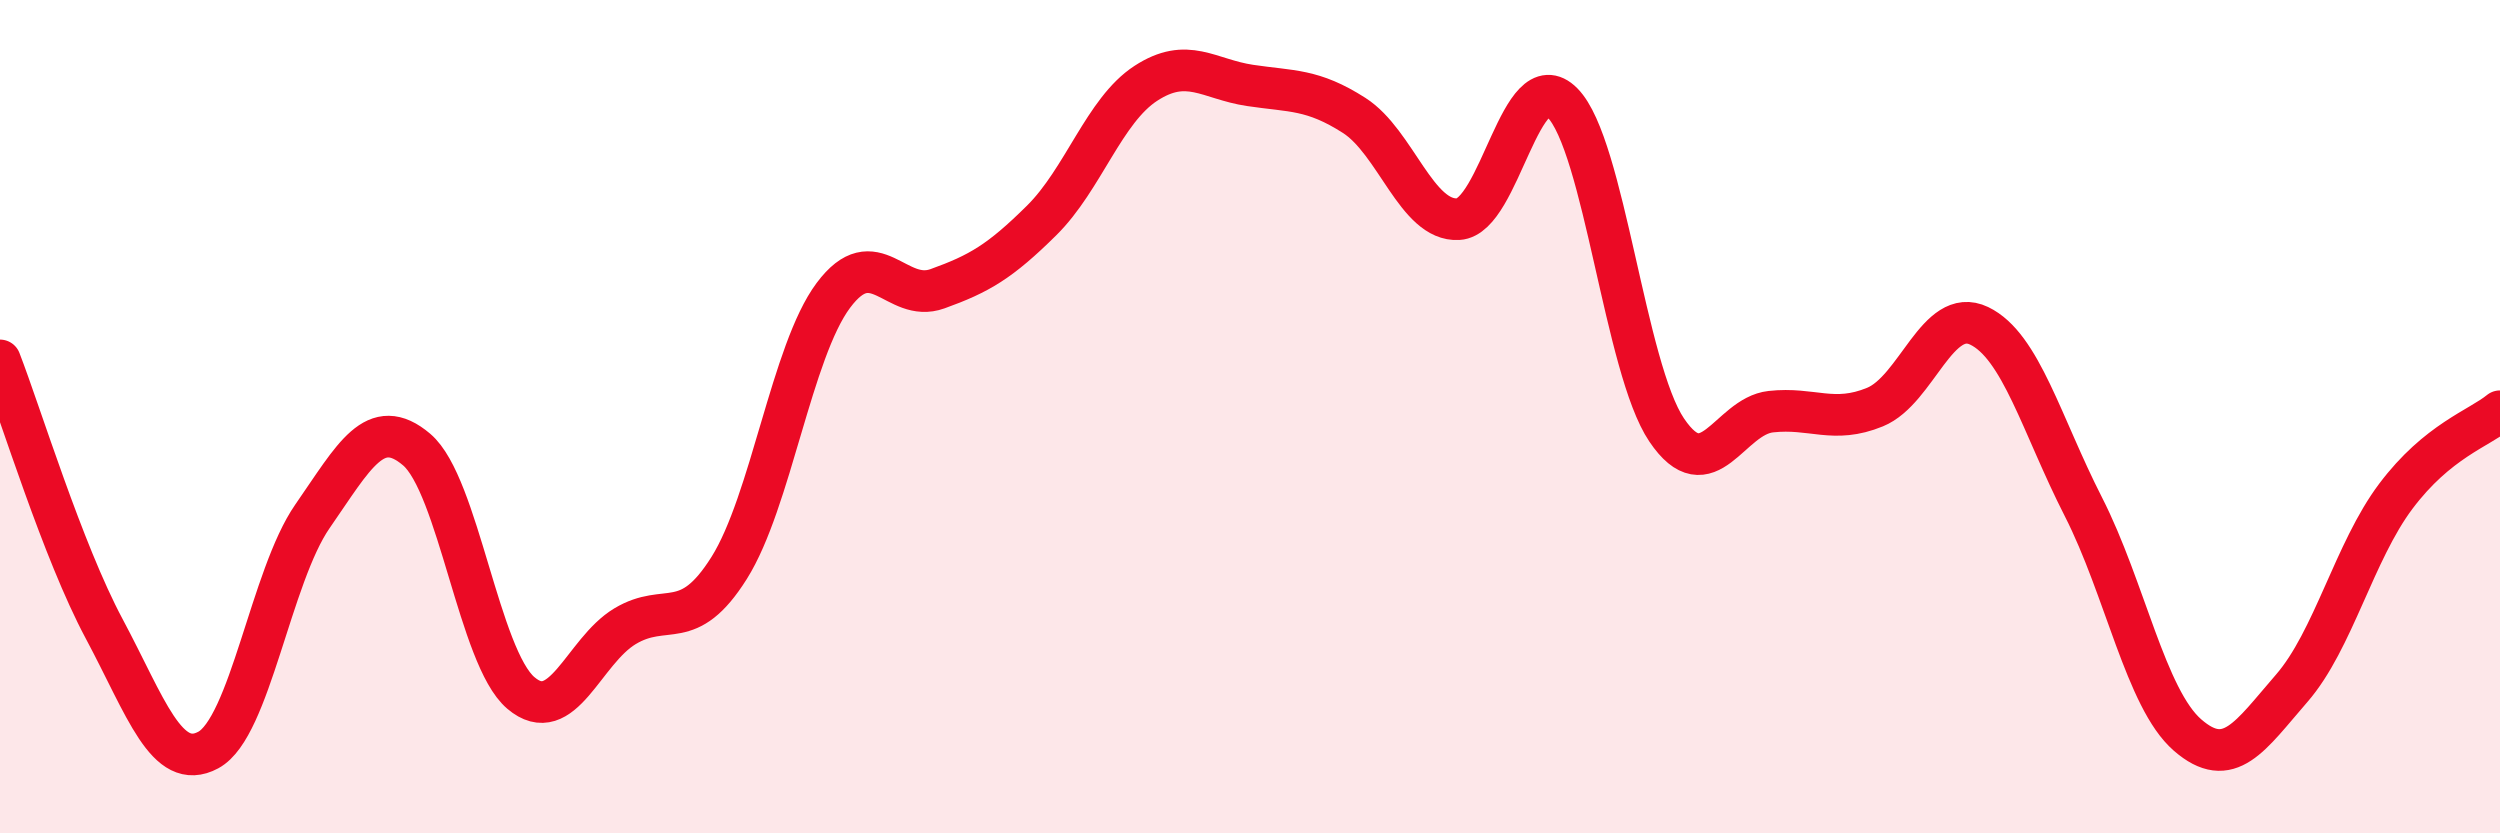
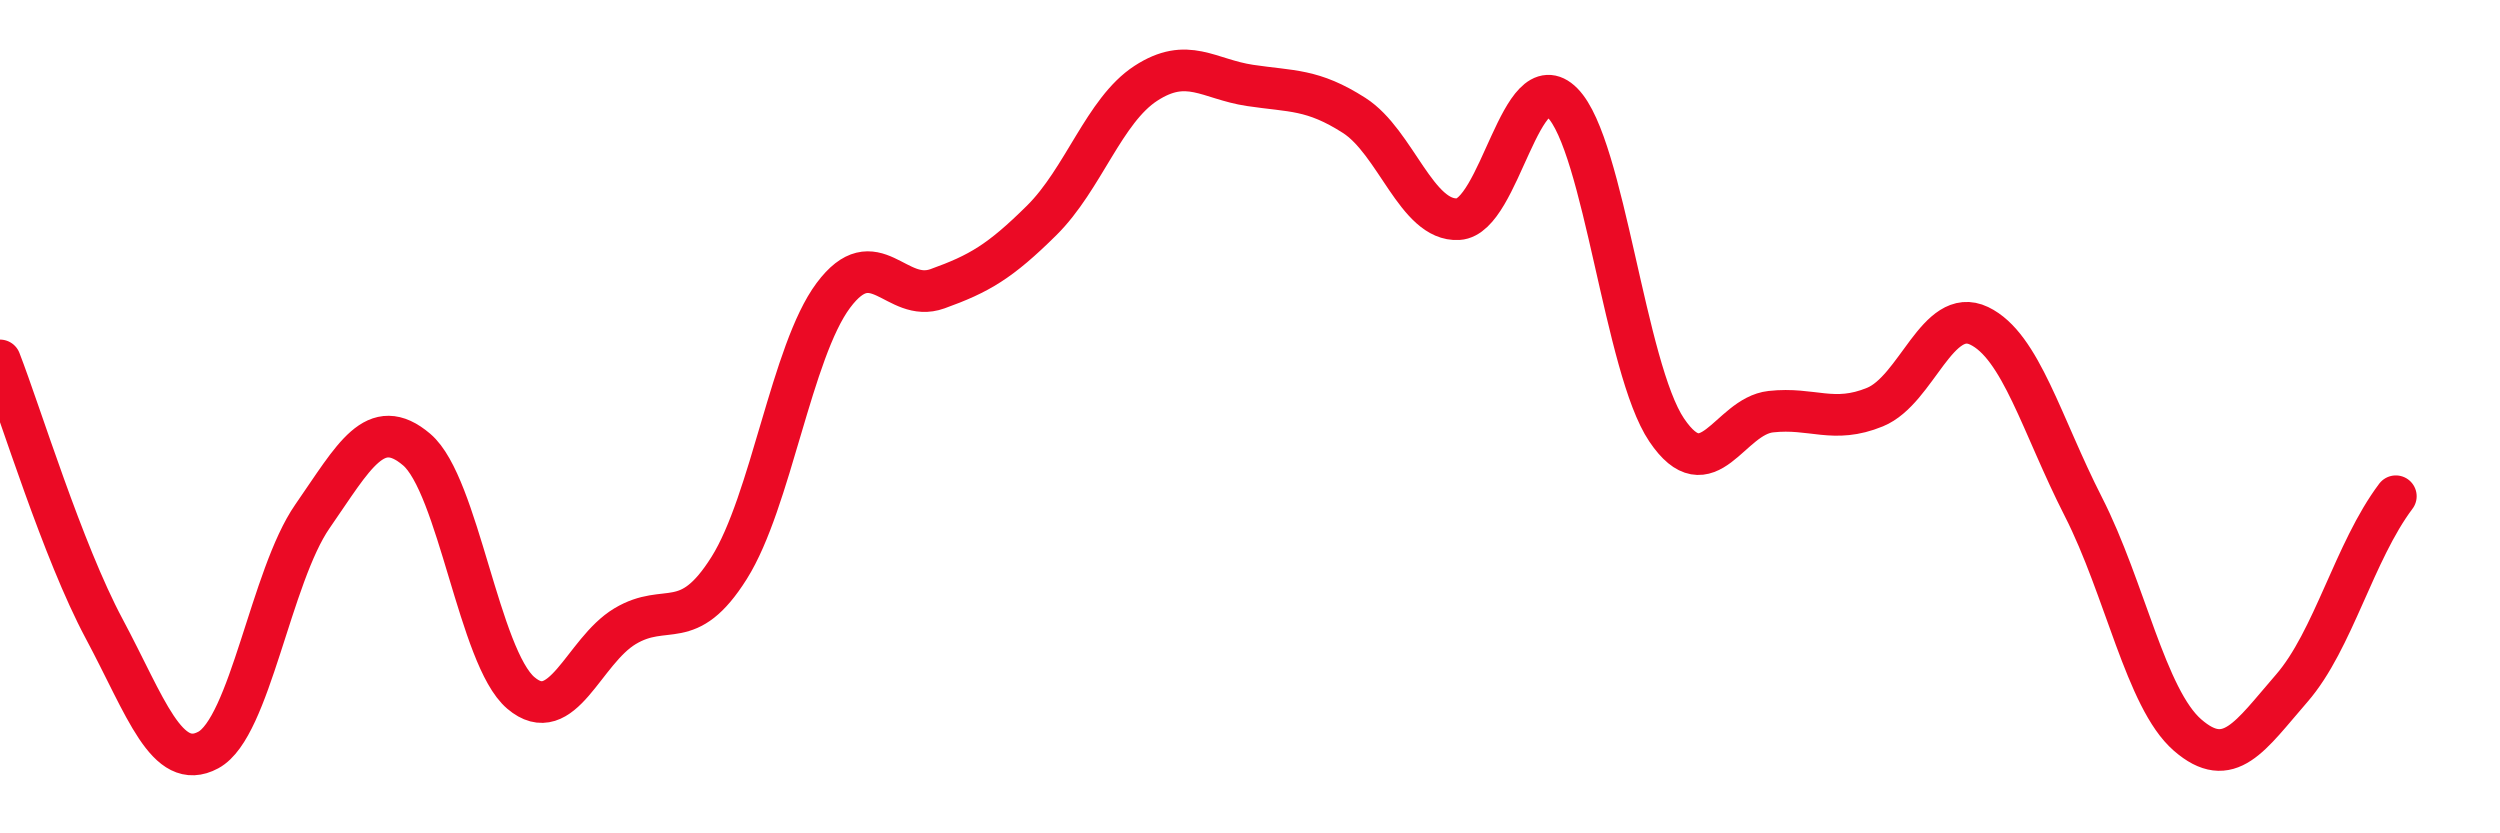
<svg xmlns="http://www.w3.org/2000/svg" width="60" height="20" viewBox="0 0 60 20">
-   <path d="M 0,8.65 C 0.5,9.94 1.5,13.22 2.5,15.09 C 3.5,16.96 4,18.54 5,18 C 6,17.46 6.5,13.83 7.5,12.39 C 8.5,10.95 9,9.94 10,10.79 C 11,11.64 11.5,15.78 12.5,16.63 C 13.5,17.48 14,15.63 15,15.03 C 16,14.43 16.5,15.22 17.5,13.63 C 18.5,12.04 19,8.43 20,7.09 C 21,5.75 21.5,7.29 22.5,6.93 C 23.5,6.57 24,6.28 25,5.29 C 26,4.3 26.5,2.65 27.5,2 C 28.5,1.35 29,1.9 30,2.05 C 31,2.2 31.5,2.13 32.5,2.77 C 33.5,3.41 34,5.32 35,5.26 C 36,5.2 36.5,1.46 37.5,2.47 C 38.5,3.48 39,8.84 40,10.32 C 41,11.8 41.5,9.99 42.5,9.88 C 43.5,9.77 44,10.18 45,9.77 C 46,9.36 46.5,7.34 47.5,7.82 C 48.5,8.3 49,10.2 50,12.16 C 51,14.12 51.5,16.77 52.5,17.64 C 53.5,18.51 54,17.67 55,16.52 C 56,15.37 56.5,13.24 57.5,11.91 C 58.5,10.58 59.5,10.28 60,9.87L60 20L0 20Z" fill="#EB0A25" opacity="0.1" stroke-linecap="round" stroke-linejoin="round" />
-   <path d="M 0,8.65 C 0.5,9.94 1.5,13.22 2.5,15.09 C 3.5,16.96 4,18.54 5,18 C 6,17.46 6.5,13.83 7.5,12.39 C 8.5,10.95 9,9.94 10,10.79 C 11,11.64 11.5,15.78 12.5,16.63 C 13.5,17.48 14,15.63 15,15.03 C 16,14.43 16.5,15.22 17.5,13.63 C 18.5,12.04 19,8.43 20,7.09 C 21,5.75 21.5,7.29 22.5,6.93 C 23.5,6.57 24,6.28 25,5.29 C 26,4.3 26.5,2.65 27.5,2 C 28.5,1.35 29,1.9 30,2.05 C 31,2.2 31.5,2.13 32.5,2.77 C 33.5,3.41 34,5.32 35,5.26 C 36,5.2 36.5,1.46 37.5,2.47 C 38.5,3.48 39,8.84 40,10.32 C 41,11.8 41.5,9.99 42.5,9.88 C 43.5,9.77 44,10.18 45,9.77 C 46,9.36 46.5,7.34 47.5,7.82 C 48.5,8.3 49,10.2 50,12.16 C 51,14.12 51.5,16.77 52.5,17.64 C 53.5,18.51 54,17.67 55,16.52 C 56,15.37 56.5,13.24 57.5,11.91 C 58.5,10.58 59.5,10.28 60,9.87" stroke="#EB0A25" stroke-width="1" fill="none" stroke-linecap="round" stroke-linejoin="round" />
+   <path d="M 0,8.65 C 0.5,9.94 1.5,13.22 2.5,15.09 C 3.5,16.96 4,18.54 5,18 C 6,17.46 6.5,13.83 7.5,12.39 C 8.5,10.95 9,9.94 10,10.79 C 11,11.64 11.5,15.78 12.5,16.63 C 13.5,17.48 14,15.63 15,15.03 C 16,14.43 16.5,15.22 17.5,13.63 C 18.5,12.04 19,8.43 20,7.09 C 21,5.75 21.5,7.29 22.5,6.93 C 23.5,6.57 24,6.28 25,5.29 C 26,4.3 26.5,2.65 27.5,2 C 28.5,1.35 29,1.9 30,2.05 C 31,2.2 31.5,2.13 32.5,2.77 C 33.5,3.41 34,5.32 35,5.26 C 36,5.2 36.5,1.46 37.5,2.47 C 38.5,3.48 39,8.84 40,10.32 C 41,11.8 41.5,9.99 42.5,9.88 C 43.5,9.77 44,10.18 45,9.77 C 46,9.36 46.5,7.34 47.5,7.82 C 48.5,8.3 49,10.2 50,12.16 C 51,14.12 51.5,16.77 52.5,17.64 C 53.5,18.51 54,17.67 55,16.52 C 56,15.37 56.5,13.24 57.5,11.91 " stroke="#EB0A25" stroke-width="1" fill="none" stroke-linecap="round" stroke-linejoin="round" />
</svg>